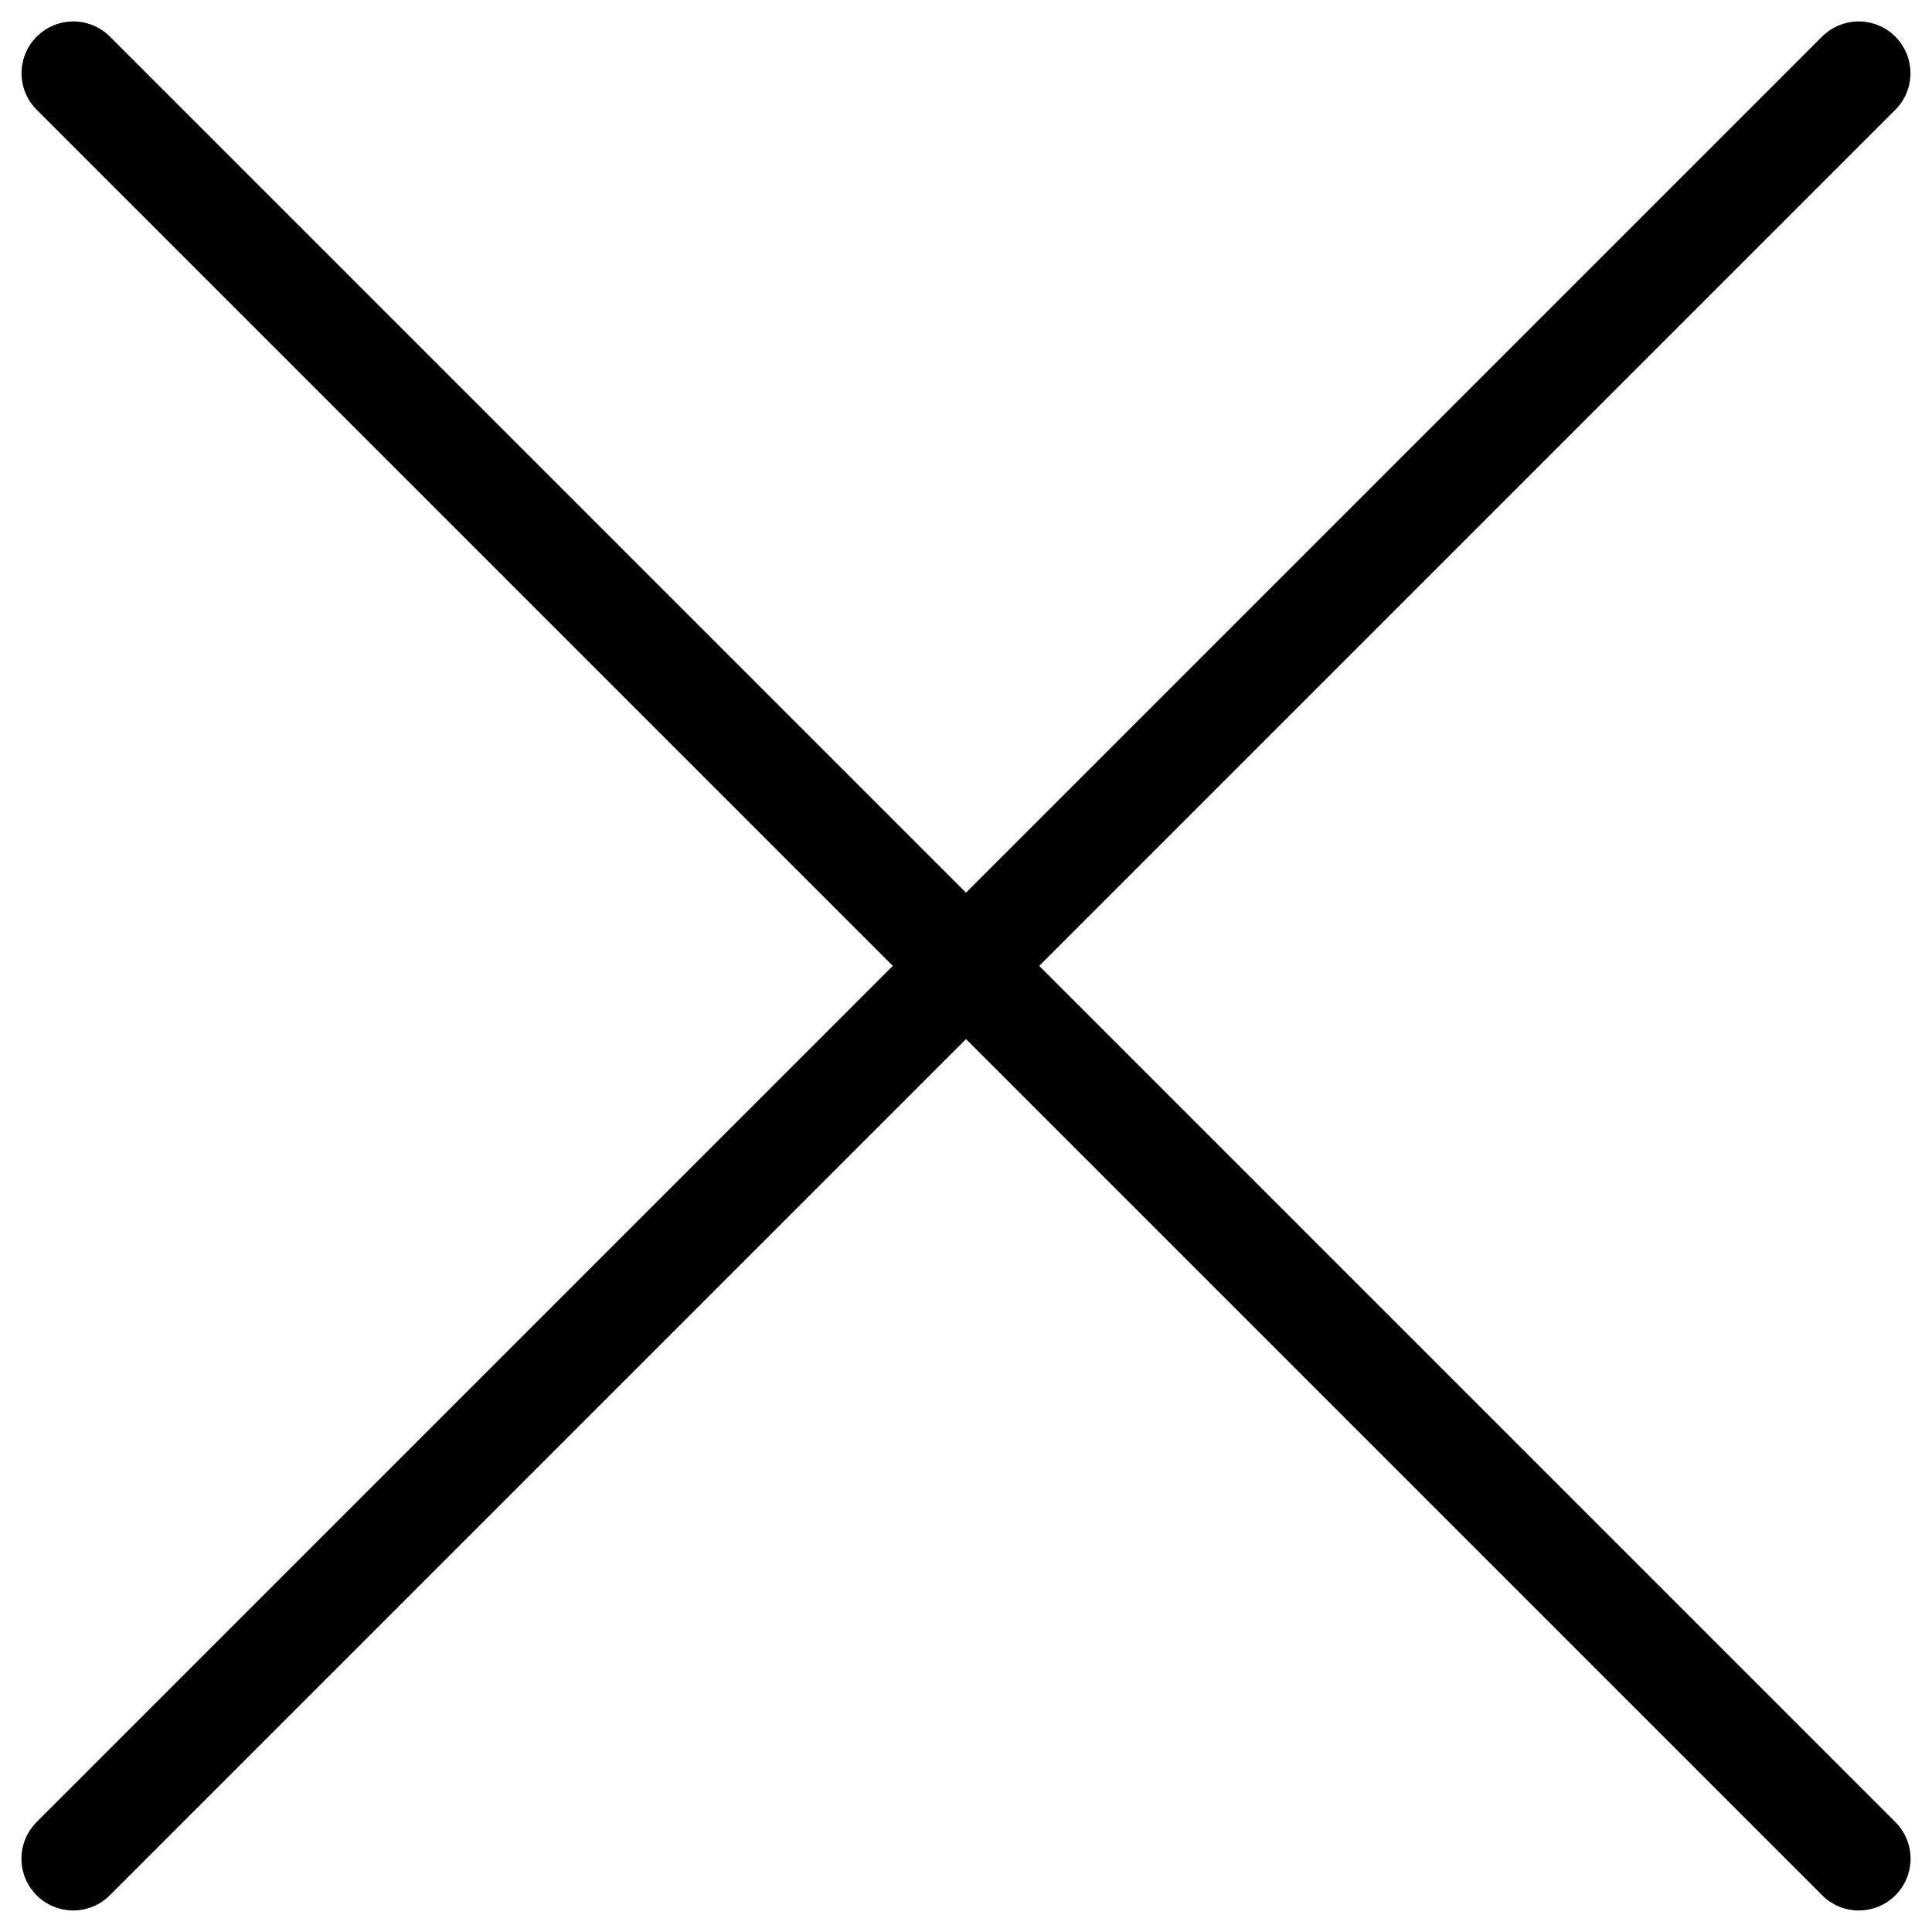
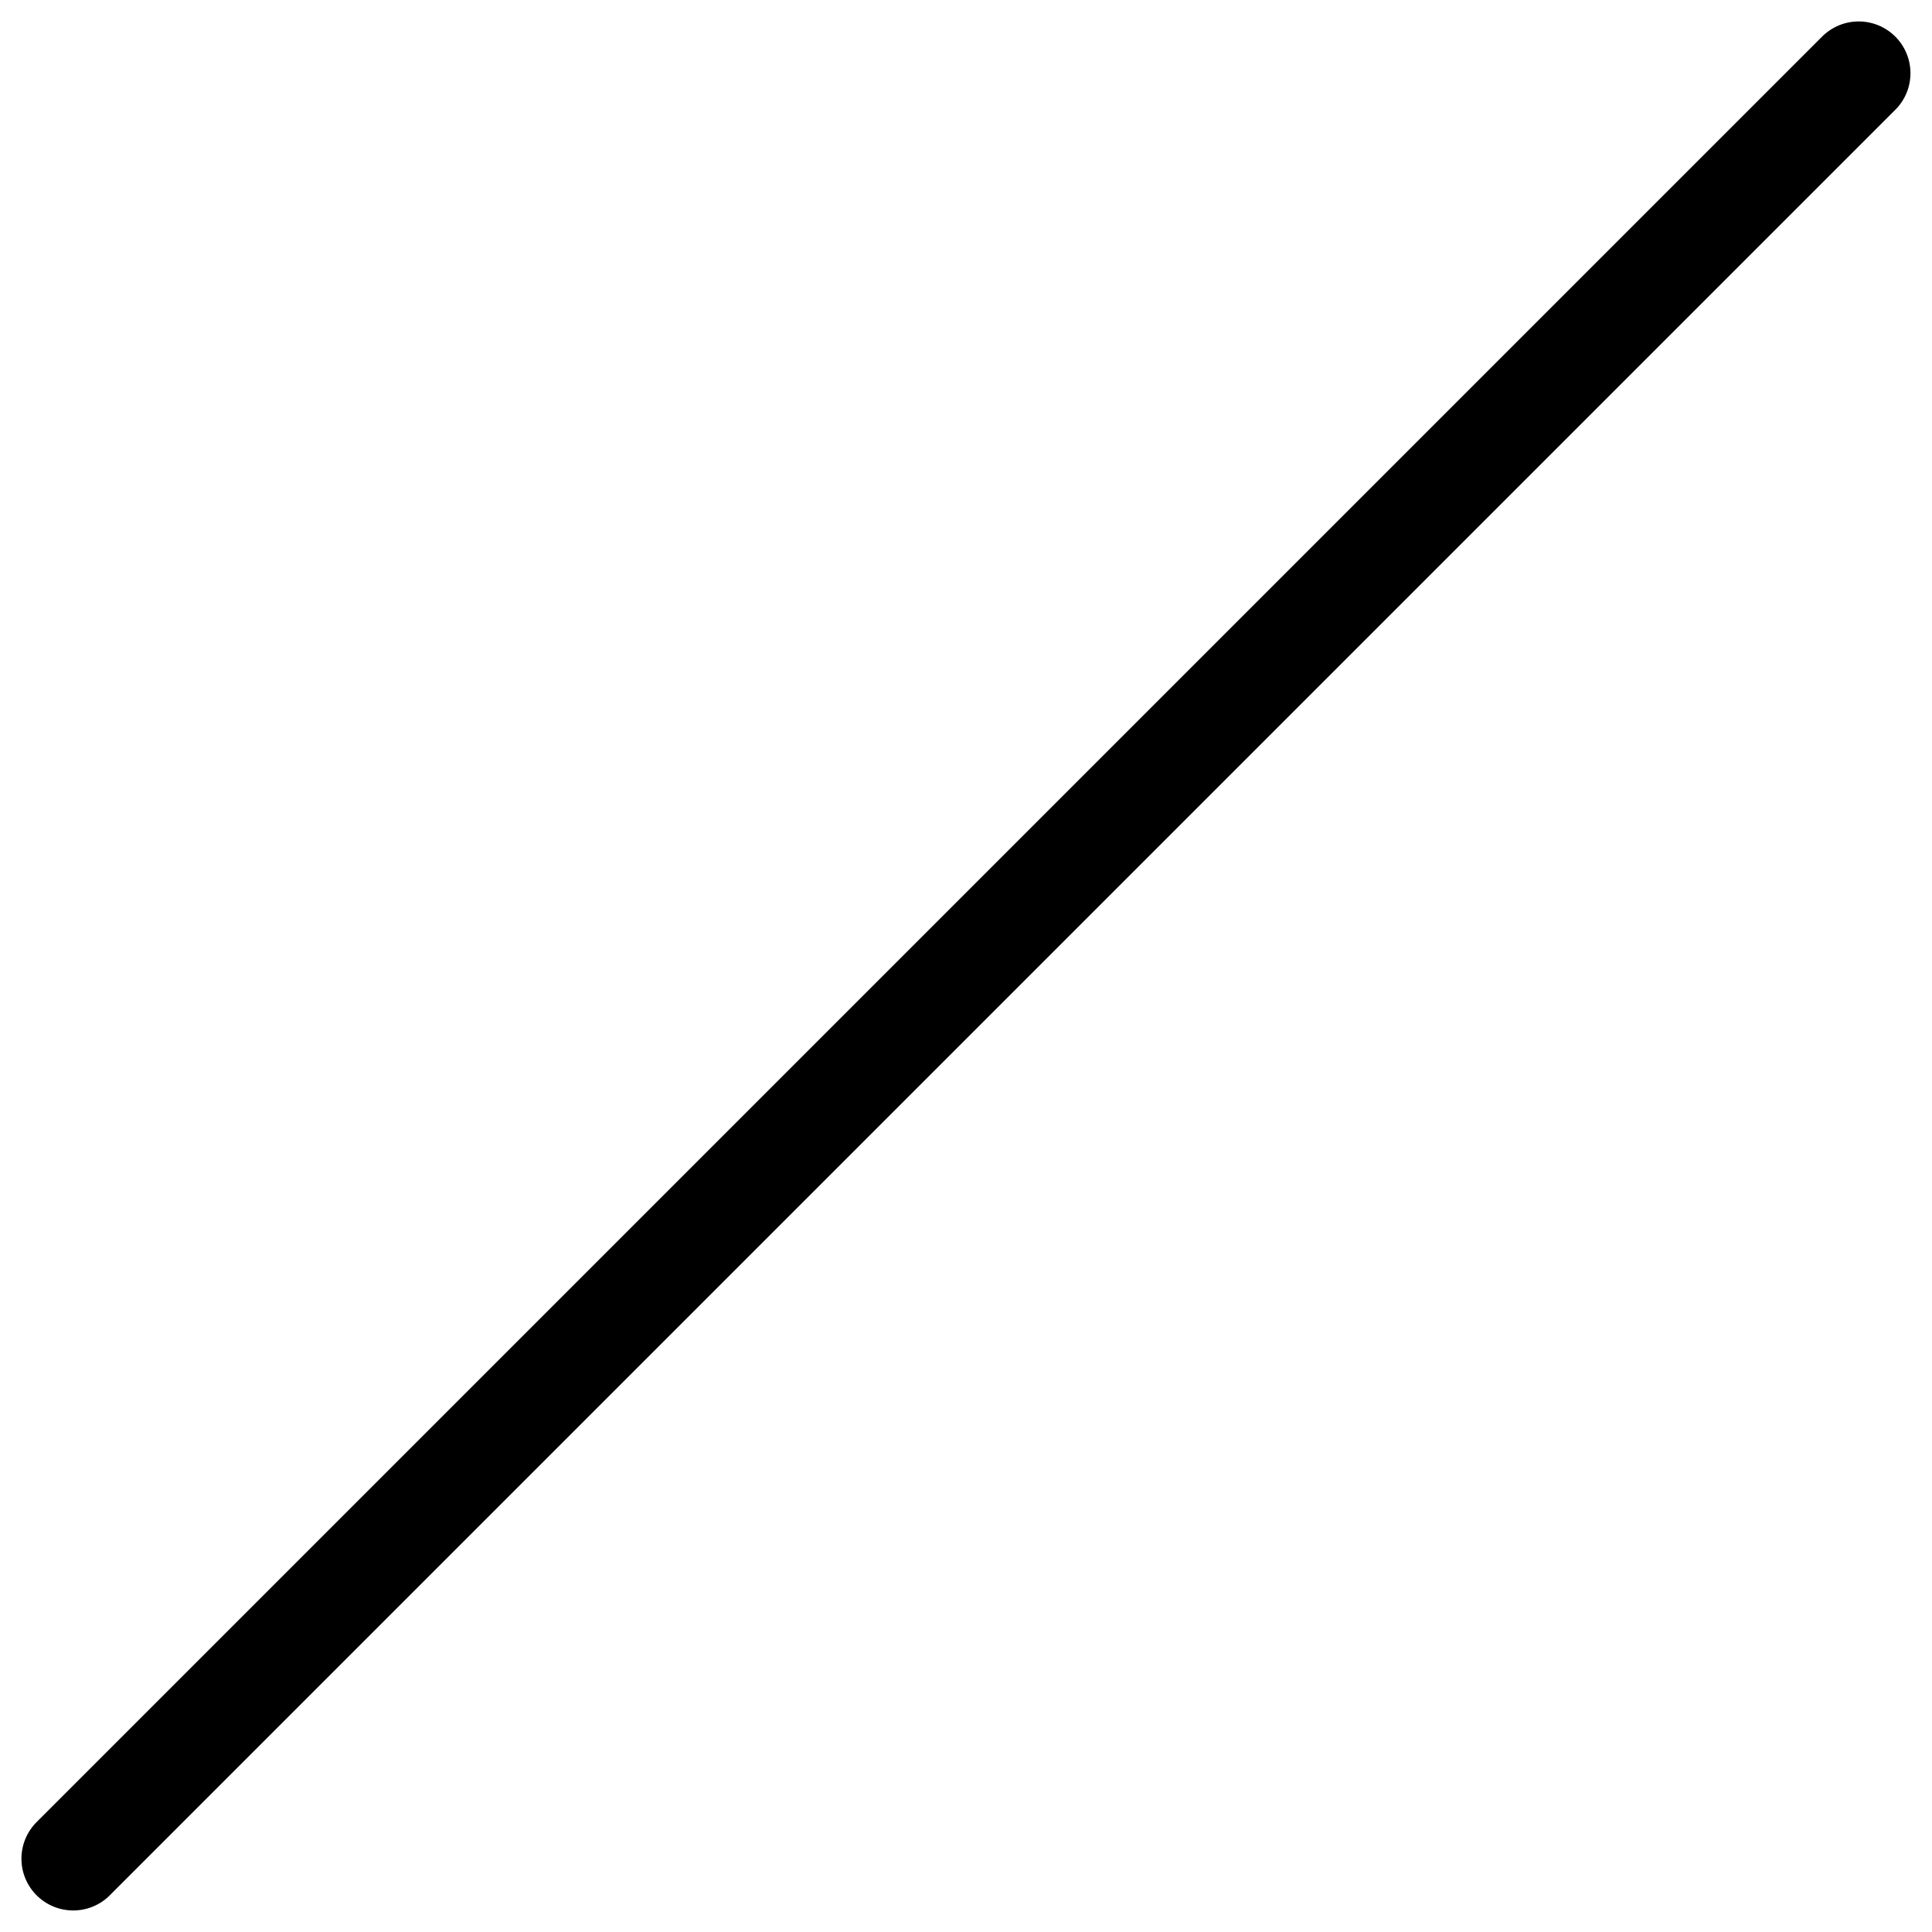
<svg xmlns="http://www.w3.org/2000/svg" width="18.66" height="18.659" viewBox="0 0 18.66 18.659">
  <g id="Group_7" data-name="Group 7" transform="translate(0.707 0.707)">
-     <path id="Path_10" data-name="Path 10" d="M2911.044-161.67l17.245,17.245" transform="translate(-2911.043 161.67)" fill="none" stroke="#000" stroke-linecap="round" stroke-width="1" />
    <path id="Path_11" data-name="Path 11" d="M0,0,17.245,17.245" transform="translate(17.245) rotate(90)" fill="none" stroke="#000" stroke-linecap="round" stroke-width="1" />
  </g>
</svg>